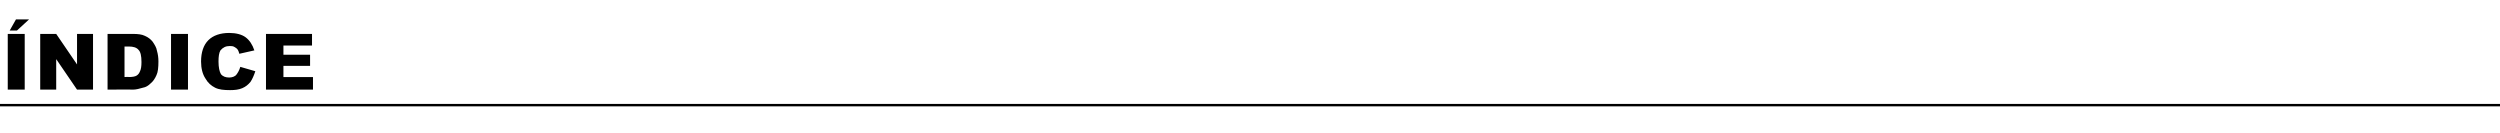
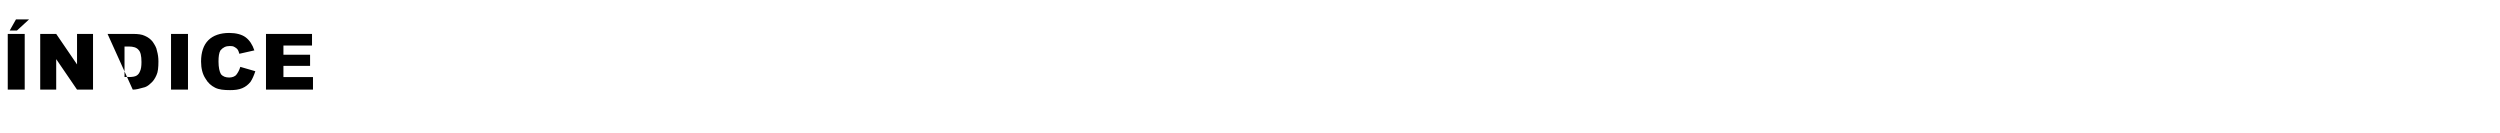
<svg xmlns="http://www.w3.org/2000/svg" version="1.1" width="516px" height="27.4px" viewBox="0 -7 516 27.4" style="top:-7px">
  <desc>ndice</desc>
  <defs />
  <g class="svg-textframe-paragraphrules">
-     <line class="svg-paragraph-rulebelow" y1="14.7" y2="14.7" x1="0" x2="516" stroke="#000" stroke-width="0.5" />
-   </g>
+     </g>
  <g id="Polygon43449">
-     <path d="M 1.6 0 L 5.1 0 L 5.1 11.5 L 1.6 11.5 L 1.6 0 Z M 3.3 -3 L 6 -3 L 3.5 -0.7 L 2 -0.7 L 3.3 -3 Z M 8.3 0 L 11.6 0 L 15.9 6.3 L 15.9 0 L 19.2 0 L 19.2 11.5 L 15.9 11.5 L 11.6 5.2 L 11.6 11.5 L 8.3 11.5 L 8.3 0 Z M 22.2 0 C 22.2 0 27.44 0 27.4 0 C 28.5 0 29.3 0.1 29.9 0.4 C 30.6 0.7 31.1 1.1 31.5 1.6 C 31.9 2.2 32.3 2.8 32.4 3.5 C 32.6 4.2 32.7 4.9 32.7 5.7 C 32.7 6.9 32.6 7.9 32.3 8.5 C 32 9.2 31.6 9.8 31.1 10.2 C 30.6 10.7 30.1 11 29.5 11.1 C 28.8 11.3 28.1 11.5 27.4 11.5 C 27.44 11.45 22.2 11.5 22.2 11.5 L 22.2 0 Z M 25.7 2.6 L 25.7 8.9 C 25.7 8.9 26.59 8.85 26.6 8.9 C 27.3 8.9 27.9 8.8 28.2 8.6 C 28.5 8.4 28.7 8.2 28.9 7.7 C 29.1 7.3 29.2 6.7 29.2 5.8 C 29.2 4.5 29 3.7 28.6 3.3 C 28.2 2.8 27.5 2.6 26.6 2.6 C 26.6 2.59 25.7 2.6 25.7 2.6 Z M 35.3 0 L 38.8 0 L 38.8 11.5 L 35.3 11.5 L 35.3 0 Z M 49.6 6.8 C 49.6 6.8 52.7 7.7 52.7 7.7 C 52.4 8.6 52.1 9.3 51.7 9.9 C 51.2 10.5 50.7 10.9 50 11.2 C 49.3 11.5 48.5 11.6 47.5 11.6 C 46.2 11.6 45.2 11.5 44.4 11.1 C 43.6 10.7 42.9 10.1 42.4 9.2 C 41.8 8.3 41.5 7.1 41.5 5.7 C 41.5 3.8 42 2.3 43 1.3 C 44 0.3 45.5 -0.2 47.3 -0.2 C 48.7 -0.2 49.9 0.1 50.7 0.7 C 51.5 1.3 52.1 2.2 52.5 3.4 C 52.5 3.4 49.4 4.1 49.4 4.1 C 49.3 3.7 49.2 3.5 49.1 3.3 C 48.9 3 48.6 2.8 48.4 2.7 C 48.1 2.5 47.7 2.5 47.4 2.5 C 46.6 2.5 46 2.8 45.5 3.4 C 45.2 3.9 45.1 4.7 45.1 5.7 C 45.1 6.9 45.3 7.8 45.6 8.3 C 46 8.8 46.6 9 47.3 9 C 47.9 9 48.5 8.8 48.8 8.4 C 49.1 8 49.4 7.5 49.6 6.8 Z M 54.9 0 L 64.4 0 L 64.4 2.4 L 58.5 2.4 L 58.5 4.3 L 64 4.3 L 64 6.6 L 58.5 6.6 L 58.5 8.9 L 64.6 8.9 L 64.6 11.5 L 54.9 11.5 L 54.9 0 Z " stroke="none" fill="#000" />
+     <path d="M 1.6 0 L 5.1 0 L 5.1 11.5 L 1.6 11.5 L 1.6 0 Z M 3.3 -3 L 6 -3 L 3.5 -0.7 L 2 -0.7 L 3.3 -3 Z M 8.3 0 L 11.6 0 L 15.9 6.3 L 15.9 0 L 19.2 0 L 19.2 11.5 L 15.9 11.5 L 11.6 5.2 L 11.6 11.5 L 8.3 11.5 L 8.3 0 Z M 22.2 0 C 22.2 0 27.44 0 27.4 0 C 28.5 0 29.3 0.1 29.9 0.4 C 30.6 0.7 31.1 1.1 31.5 1.6 C 31.9 2.2 32.3 2.8 32.4 3.5 C 32.6 4.2 32.7 4.9 32.7 5.7 C 32.7 6.9 32.6 7.9 32.3 8.5 C 32 9.2 31.6 9.8 31.1 10.2 C 30.6 10.7 30.1 11 29.5 11.1 C 28.8 11.3 28.1 11.5 27.4 11.5 L 22.2 0 Z M 25.7 2.6 L 25.7 8.9 C 25.7 8.9 26.59 8.85 26.6 8.9 C 27.3 8.9 27.9 8.8 28.2 8.6 C 28.5 8.4 28.7 8.2 28.9 7.7 C 29.1 7.3 29.2 6.7 29.2 5.8 C 29.2 4.5 29 3.7 28.6 3.3 C 28.2 2.8 27.5 2.6 26.6 2.6 C 26.6 2.59 25.7 2.6 25.7 2.6 Z M 35.3 0 L 38.8 0 L 38.8 11.5 L 35.3 11.5 L 35.3 0 Z M 49.6 6.8 C 49.6 6.8 52.7 7.7 52.7 7.7 C 52.4 8.6 52.1 9.3 51.7 9.9 C 51.2 10.5 50.7 10.9 50 11.2 C 49.3 11.5 48.5 11.6 47.5 11.6 C 46.2 11.6 45.2 11.5 44.4 11.1 C 43.6 10.7 42.9 10.1 42.4 9.2 C 41.8 8.3 41.5 7.1 41.5 5.7 C 41.5 3.8 42 2.3 43 1.3 C 44 0.3 45.5 -0.2 47.3 -0.2 C 48.7 -0.2 49.9 0.1 50.7 0.7 C 51.5 1.3 52.1 2.2 52.5 3.4 C 52.5 3.4 49.4 4.1 49.4 4.1 C 49.3 3.7 49.2 3.5 49.1 3.3 C 48.9 3 48.6 2.8 48.4 2.7 C 48.1 2.5 47.7 2.5 47.4 2.5 C 46.6 2.5 46 2.8 45.5 3.4 C 45.2 3.9 45.1 4.7 45.1 5.7 C 45.1 6.9 45.3 7.8 45.6 8.3 C 46 8.8 46.6 9 47.3 9 C 47.9 9 48.5 8.8 48.8 8.4 C 49.1 8 49.4 7.5 49.6 6.8 Z M 54.9 0 L 64.4 0 L 64.4 2.4 L 58.5 2.4 L 58.5 4.3 L 64 4.3 L 64 6.6 L 58.5 6.6 L 58.5 8.9 L 64.6 8.9 L 64.6 11.5 L 54.9 11.5 L 54.9 0 Z " stroke="none" fill="#000" />
  </g>
</svg>